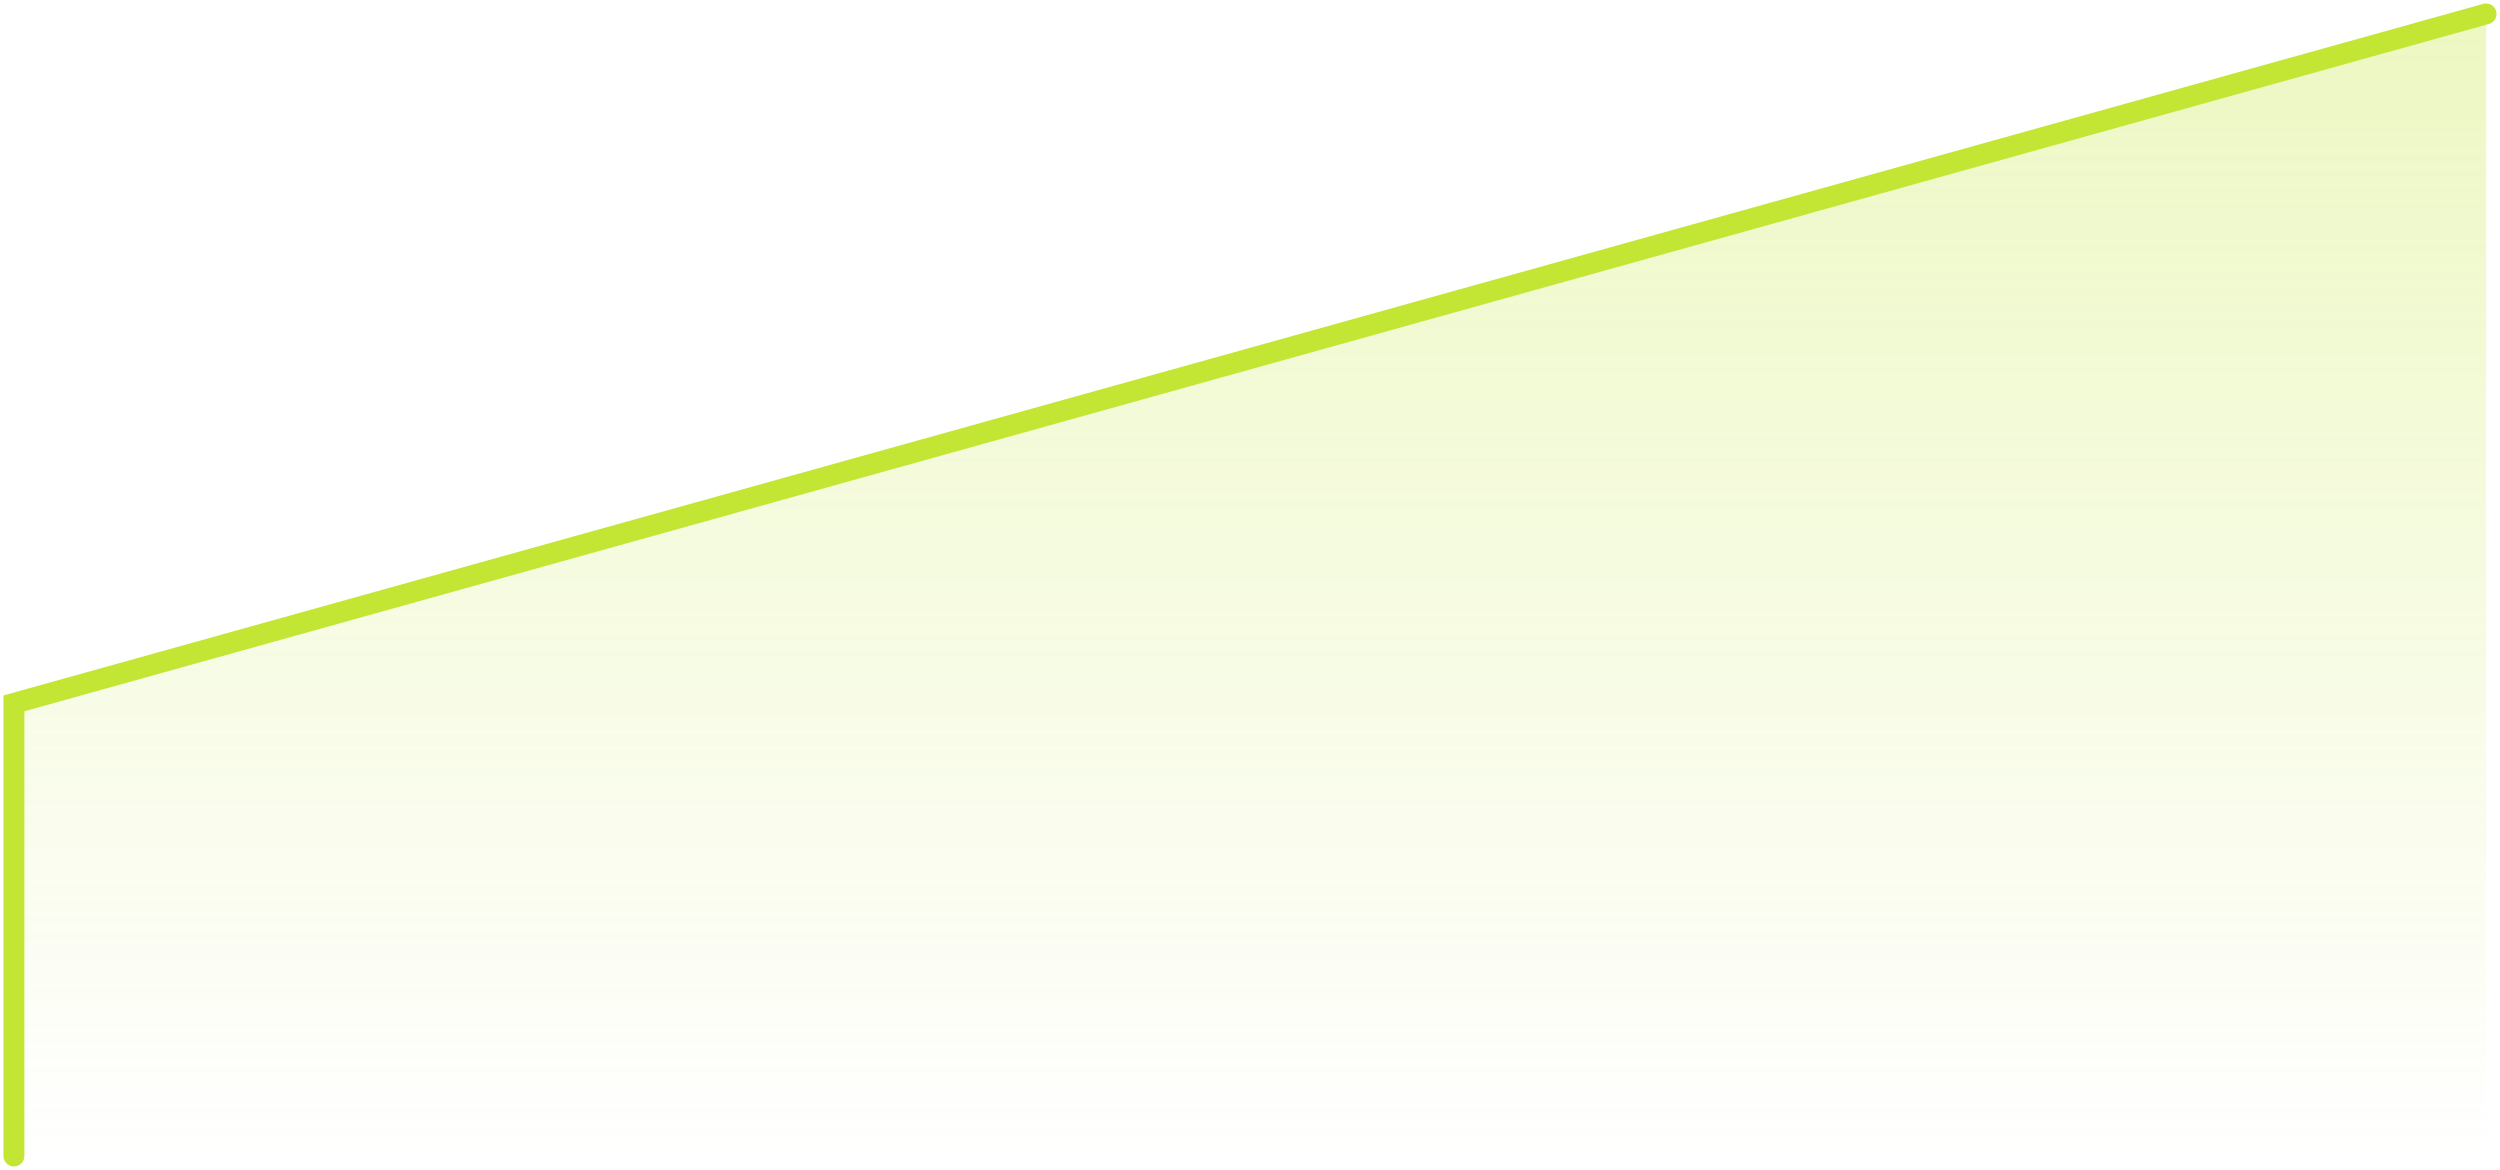
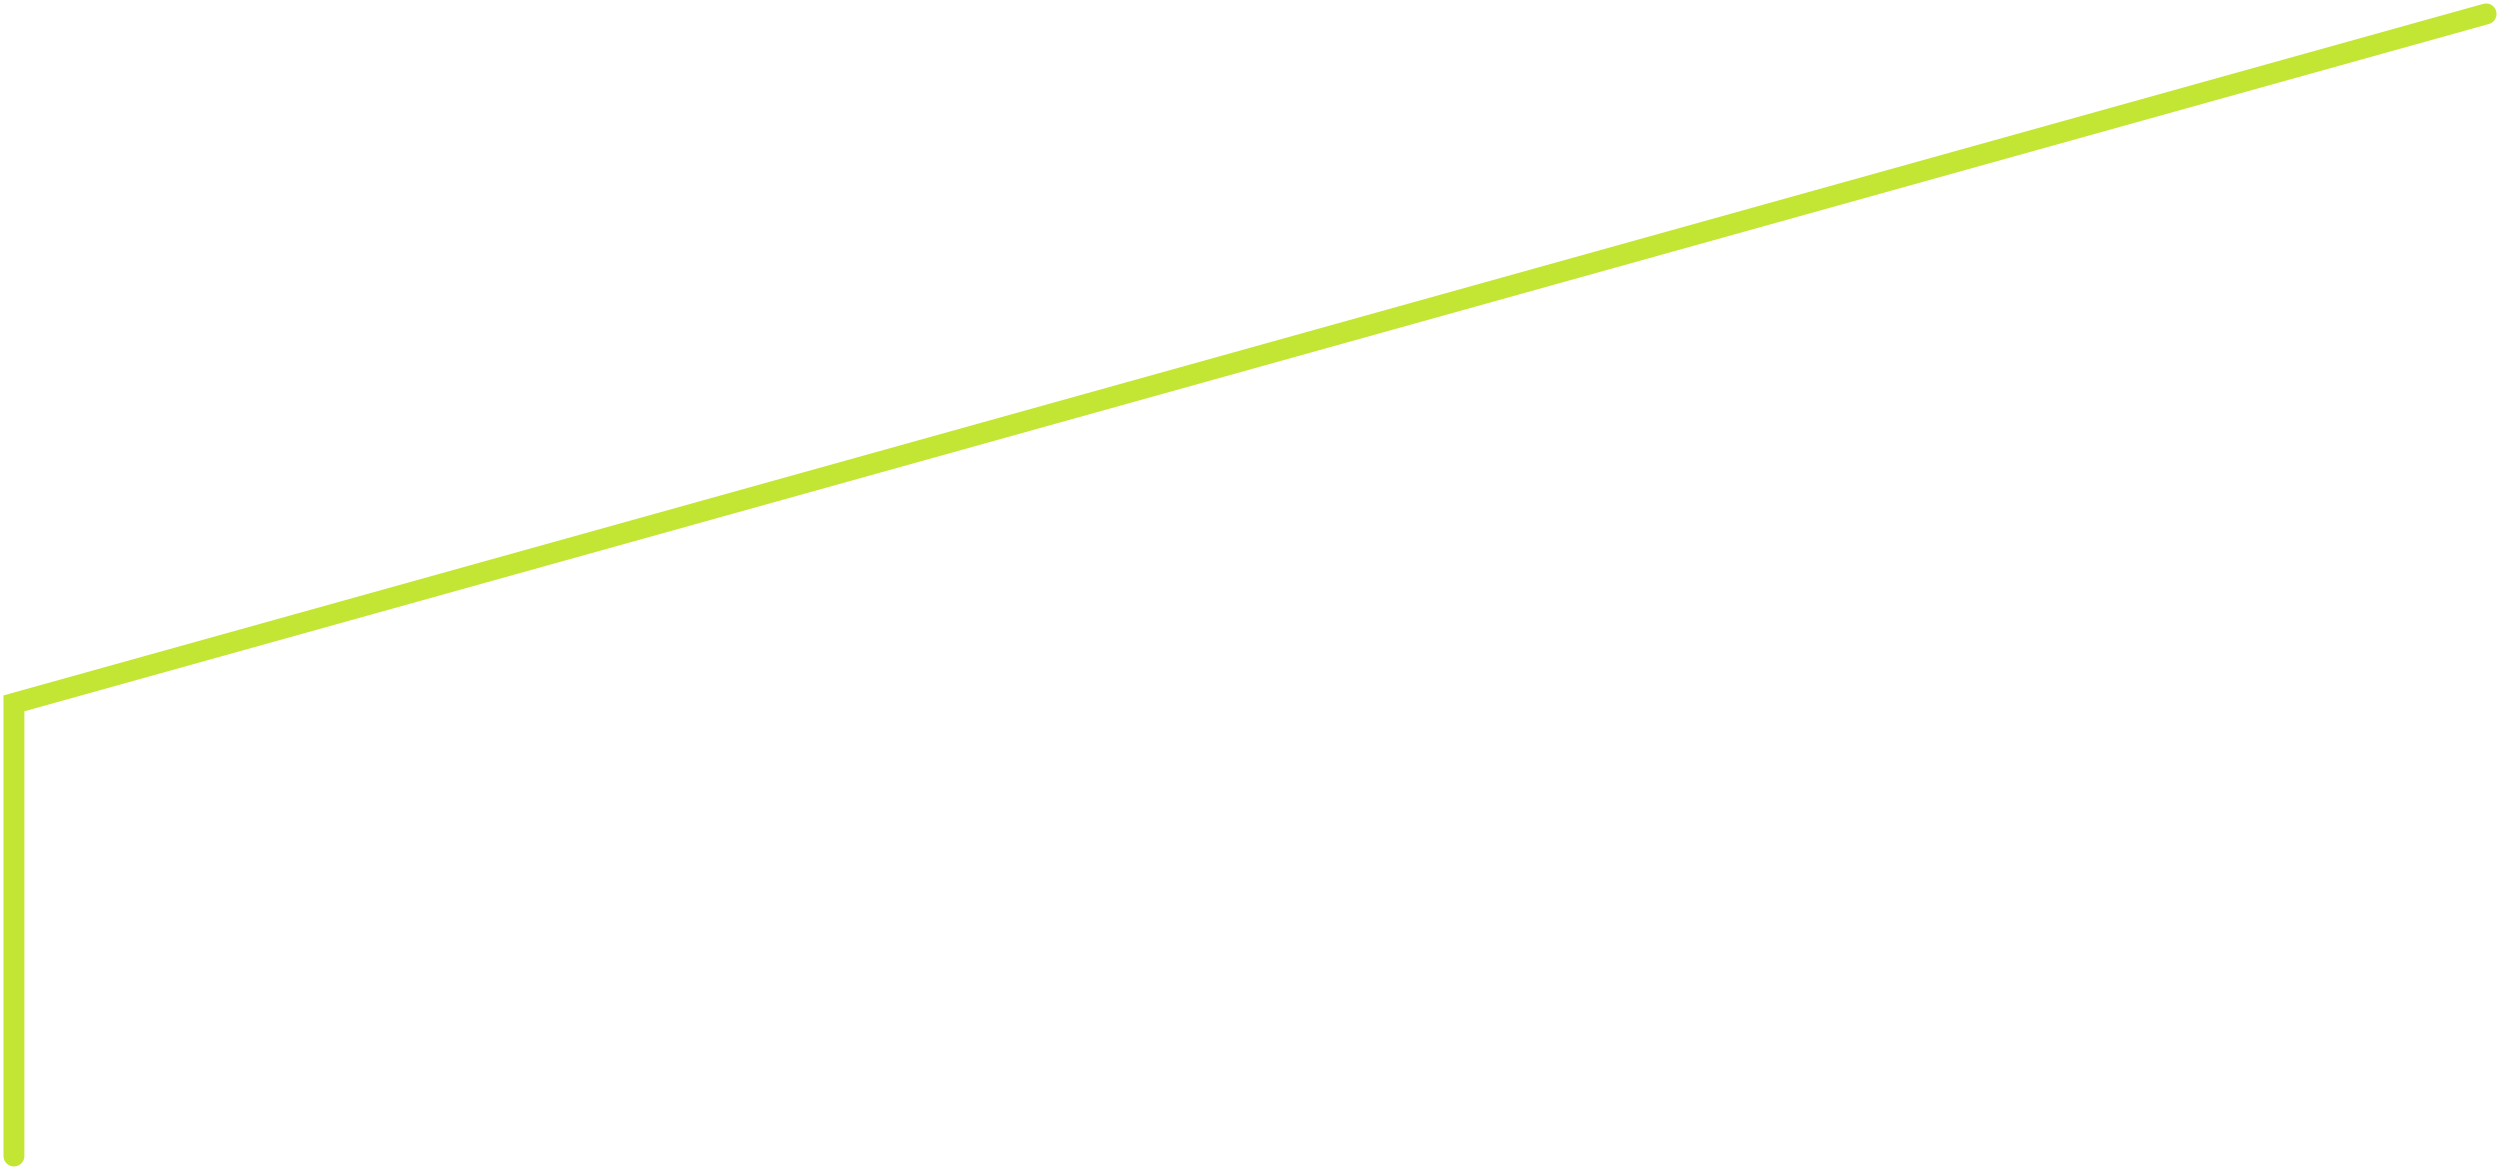
<svg xmlns="http://www.w3.org/2000/svg" width="359" height="168" viewBox="0 0 359 168" fill="none">
-   <path d="M2 101V166H357V2L2 101Z" fill="url(#paint0_linear_1137_21460)" fill-opacity="0.5" />
  <g filter="url(#filter0_b_1137_21460)">
    <path d="M2 166V101L357 2" stroke="#C3E634" stroke-width="3" stroke-linecap="round" />
  </g>
  <defs>
    <filter id="filter0_b_1137_21460" x="-31.337" y="-31.337" width="421.674" height="230.674" filterUnits="userSpaceOnUse" color-interpolation-filters="sRGB">
      <feFlood flood-opacity="0" result="BackgroundImageFix" />
      <feGaussianBlur in="BackgroundImageFix" stdDeviation="15.918" />
      <feComposite in2="SourceAlpha" operator="in" result="effect1_backgroundBlur_1137_21460" />
      <feBlend mode="normal" in="SourceGraphic" in2="effect1_backgroundBlur_1137_21460" result="shape" />
    </filter>
    <linearGradient id="paint0_linear_1137_21460" x1="179.5" y1="2" x2="179.5" y2="166" gradientUnits="userSpaceOnUse">
      <stop stop-color="#C2E634" stop-opacity="0.6" />
      <stop offset="1" stop-color="#C2E634" stop-opacity="0" />
    </linearGradient>
  </defs>
</svg>